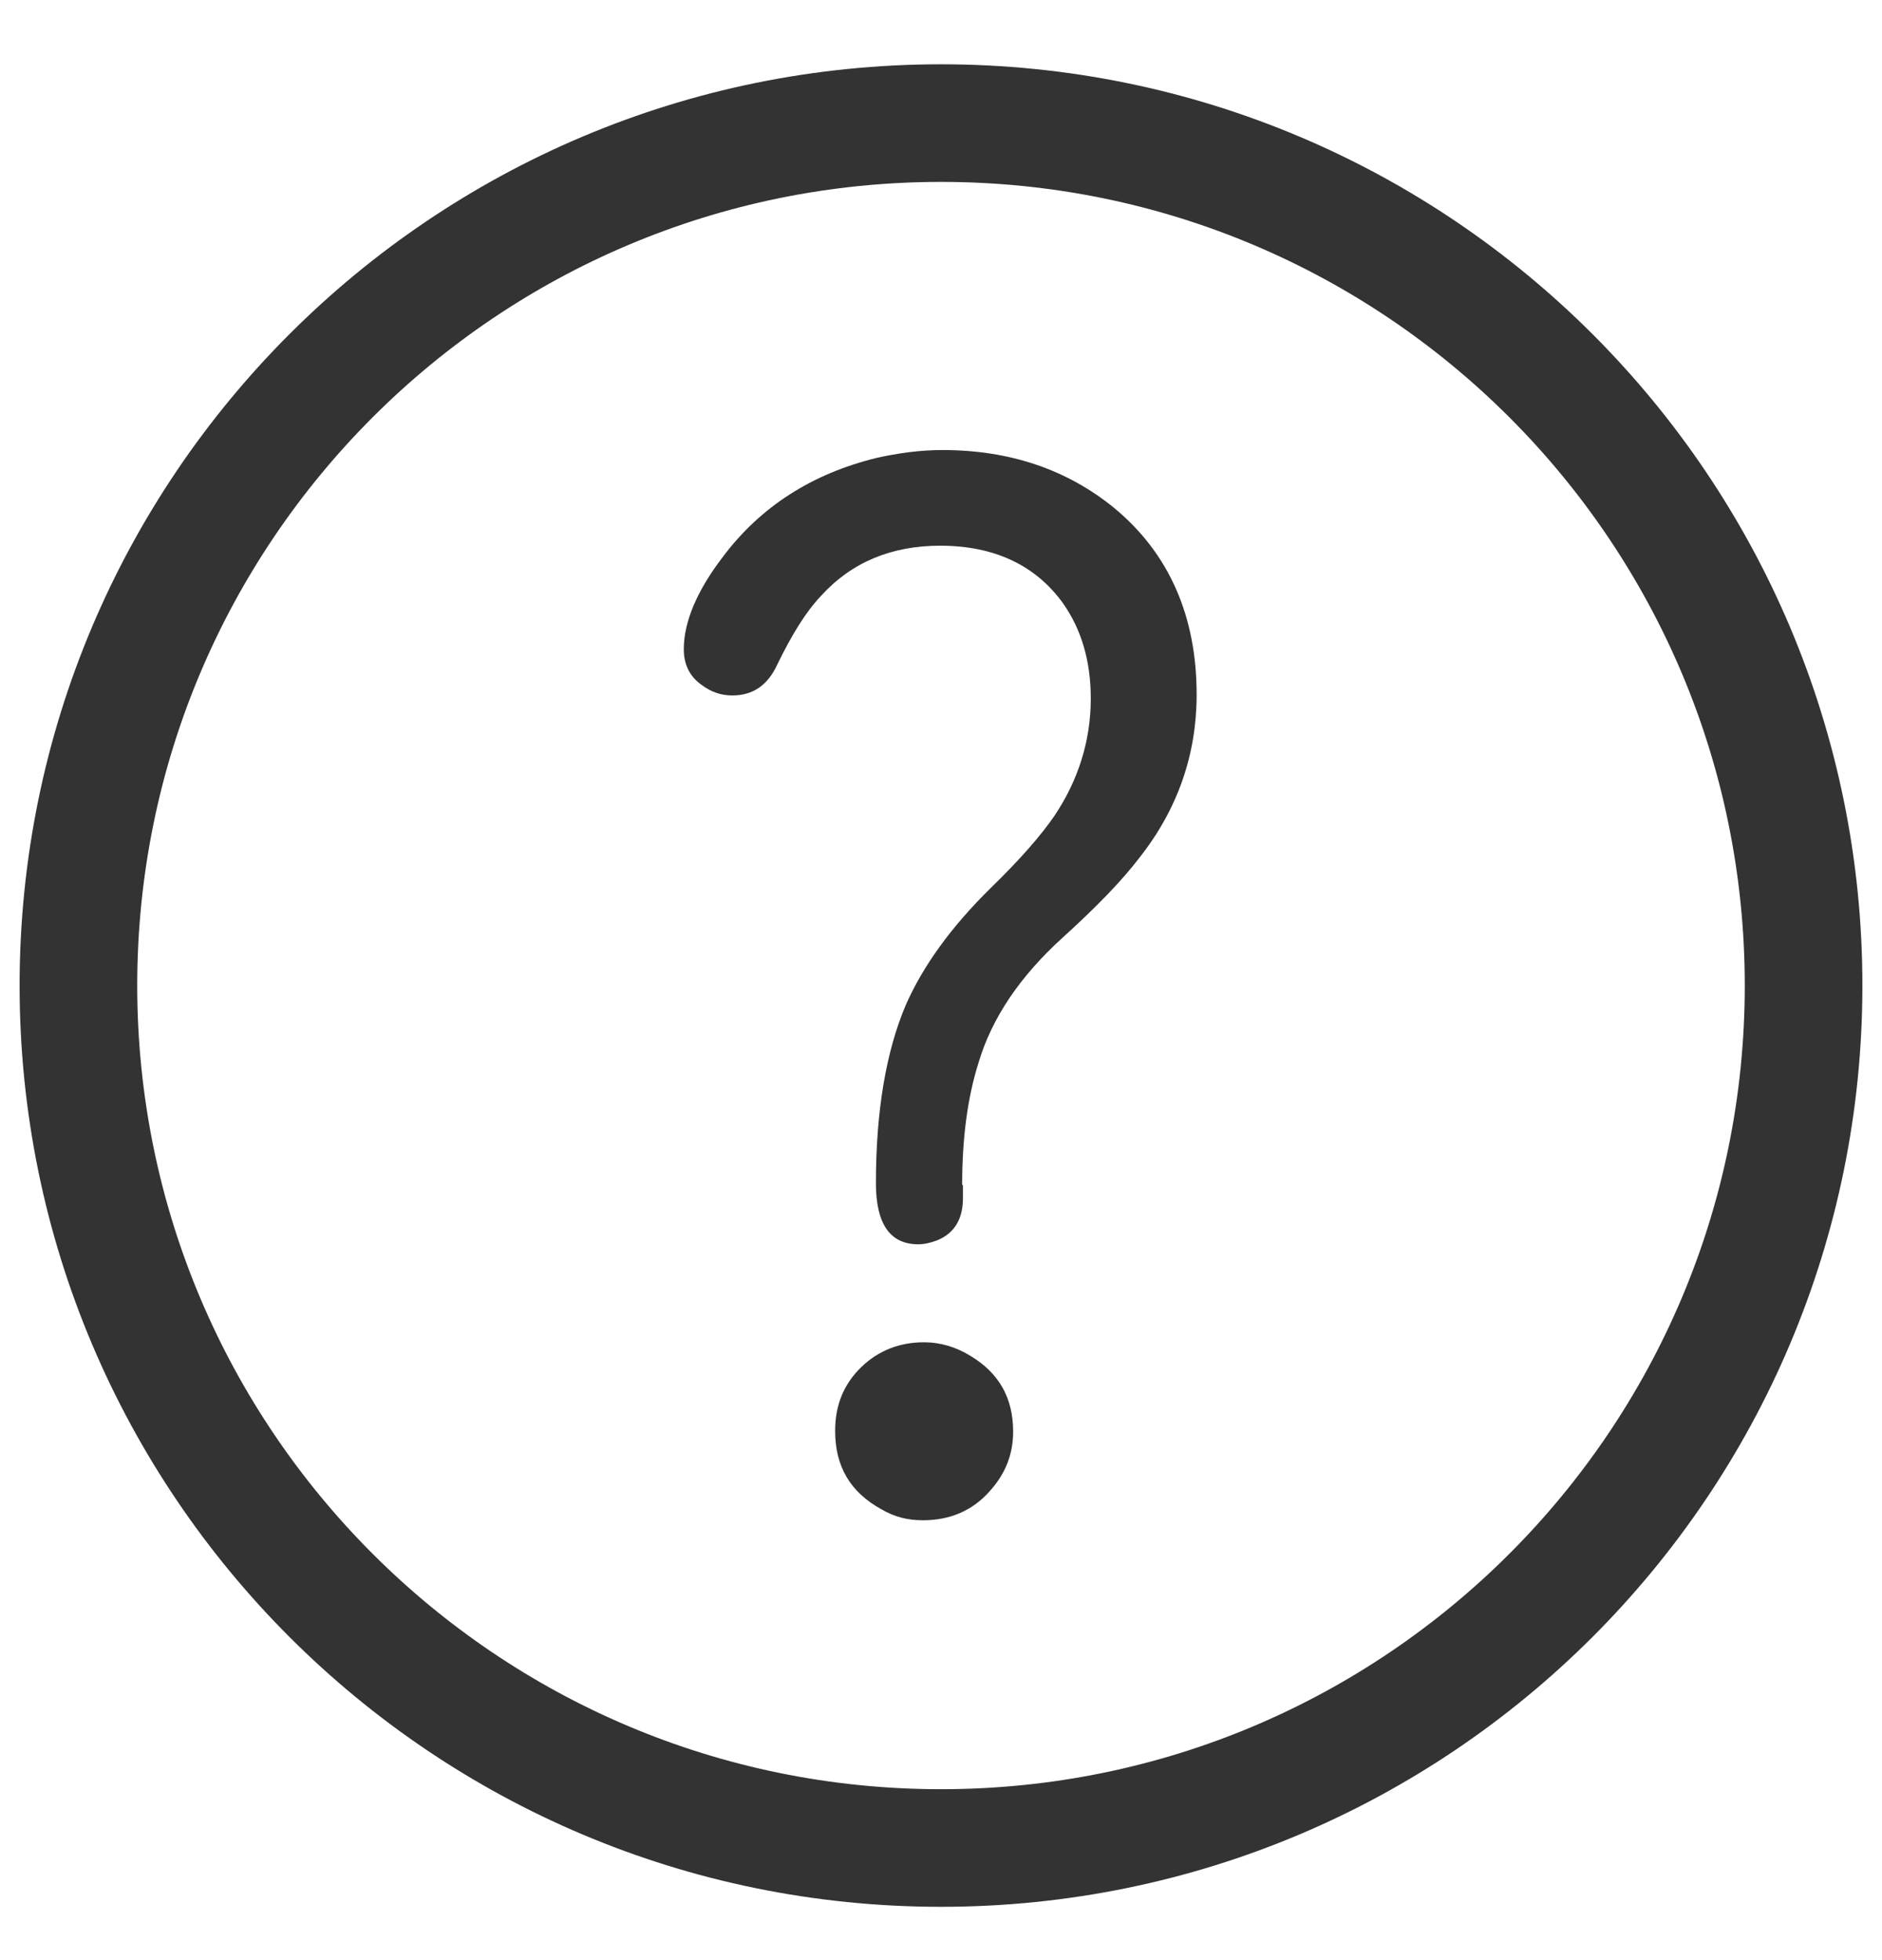
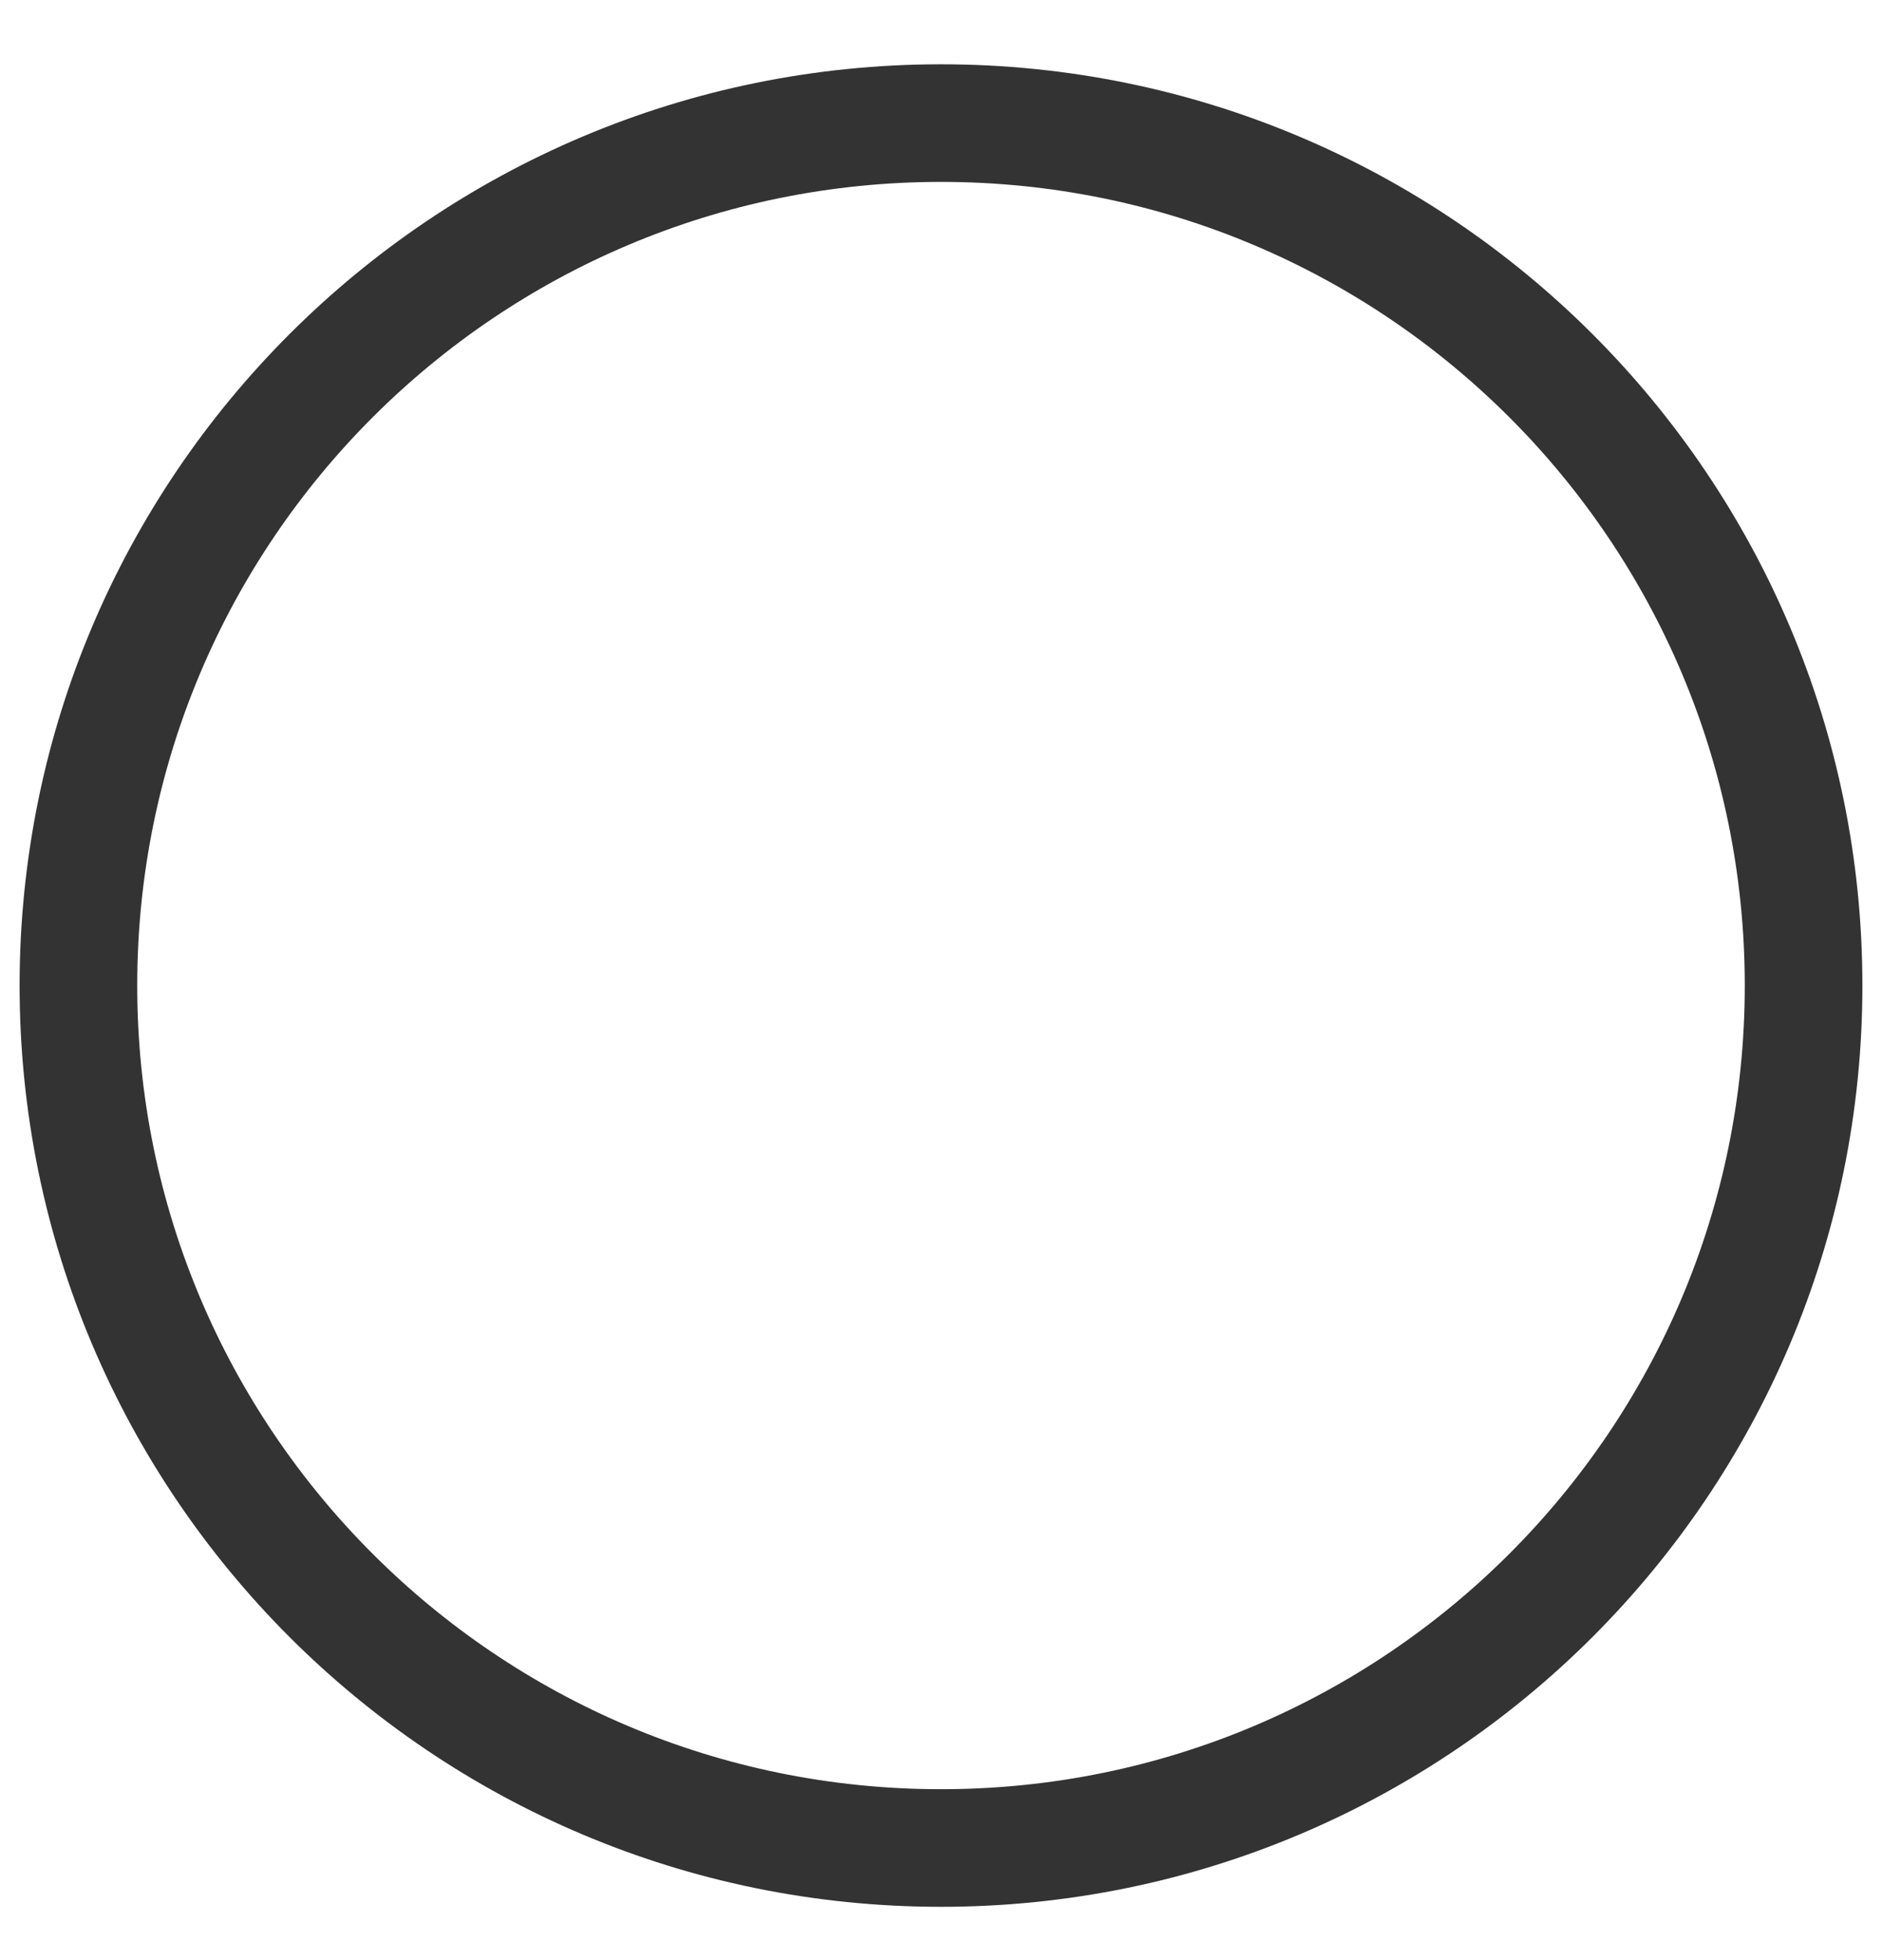
<svg xmlns="http://www.w3.org/2000/svg" width="24" height="25" viewBox="0 0 24 25" fill="none">
  <path d="M12 23.57C18.075 23.57 23 18.645 23 12.57C23 6.495 18.075 1.57 12 1.57C5.925 1.57 1 6.495 1 12.57C1 18.645 5.925 23.57 12 23.57Z" stroke="#333333" stroke-width="1.5" stroke-miterlimit="10" />
-   <path d="M12.28 15.12V15.28C12.28 15.55 12.17 15.73 11.95 15.82C11.87 15.85 11.79 15.87 11.71 15.87C11.35 15.87 11.17 15.61 11.17 15.09C11.17 14.17 11.3 13.41 11.55 12.82C11.77 12.32 12.13 11.82 12.64 11.32C13.01 10.96 13.28 10.65 13.45 10.4C13.75 9.95 13.91 9.45 13.91 8.91C13.91 8.43 13.79 8.03 13.56 7.7C13.21 7.21 12.68 6.96 11.99 6.96C11.37 6.96 10.86 7.17 10.47 7.6C10.27 7.81 10.09 8.11 9.91 8.48C9.79 8.74 9.6 8.87 9.34 8.87C9.2 8.87 9.07 8.83 8.94 8.73C8.8 8.63 8.72 8.48 8.72 8.28C8.72 7.93 8.89 7.53 9.22 7.1C9.7 6.46 10.36 6.04 11.18 5.84C11.45 5.78 11.73 5.74 12.02 5.74C12.88 5.74 13.61 5.99 14.21 6.48C14.91 7.06 15.26 7.86 15.26 8.86C15.26 9.62 15.02 10.32 14.53 10.94C14.31 11.23 13.98 11.57 13.55 11.96C13.01 12.45 12.65 12.98 12.48 13.55C12.34 13.99 12.27 14.51 12.27 15.11L12.28 15.12ZM11.79 17.12C11.99 17.12 12.19 17.18 12.37 17.29C12.74 17.51 12.92 17.83 12.92 18.26C12.92 18.55 12.82 18.8 12.62 19.02C12.4 19.27 12.11 19.39 11.77 19.39C11.58 19.39 11.41 19.35 11.24 19.25C10.84 19.03 10.65 18.7 10.65 18.25C10.65 17.92 10.76 17.65 10.99 17.43C11.21 17.22 11.48 17.12 11.78 17.12H11.79Z" fill="#333333" />
</svg>